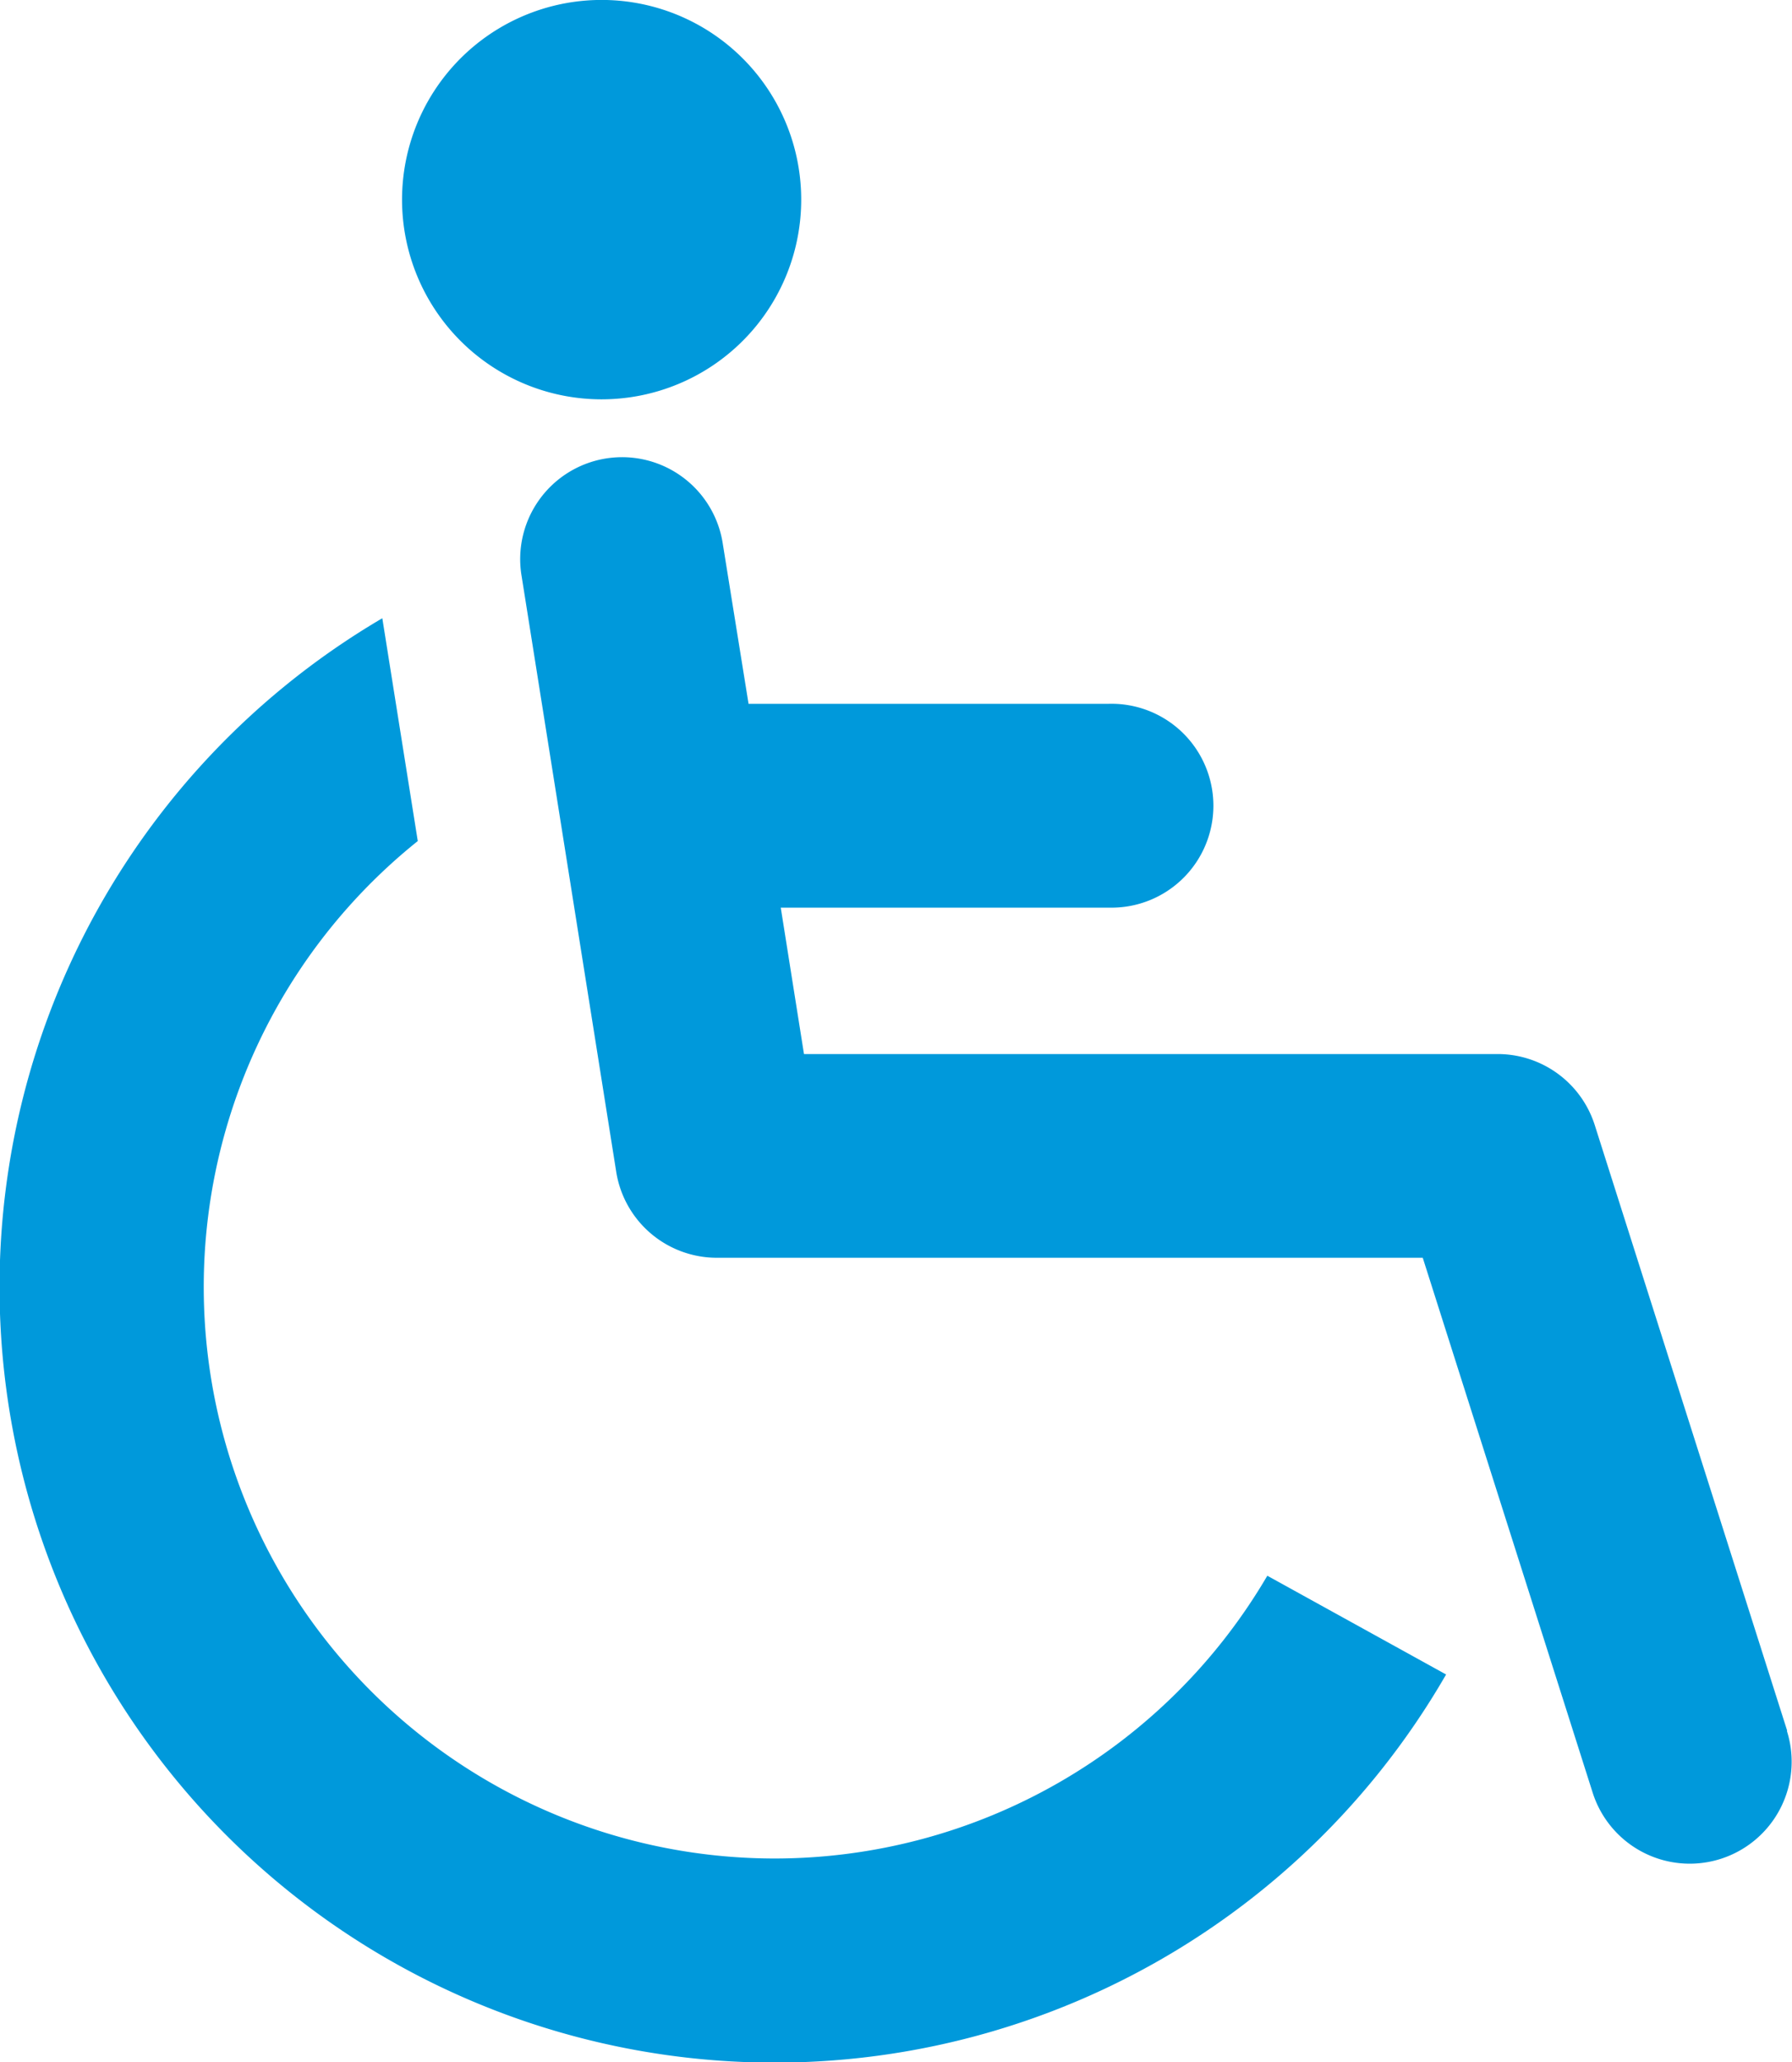
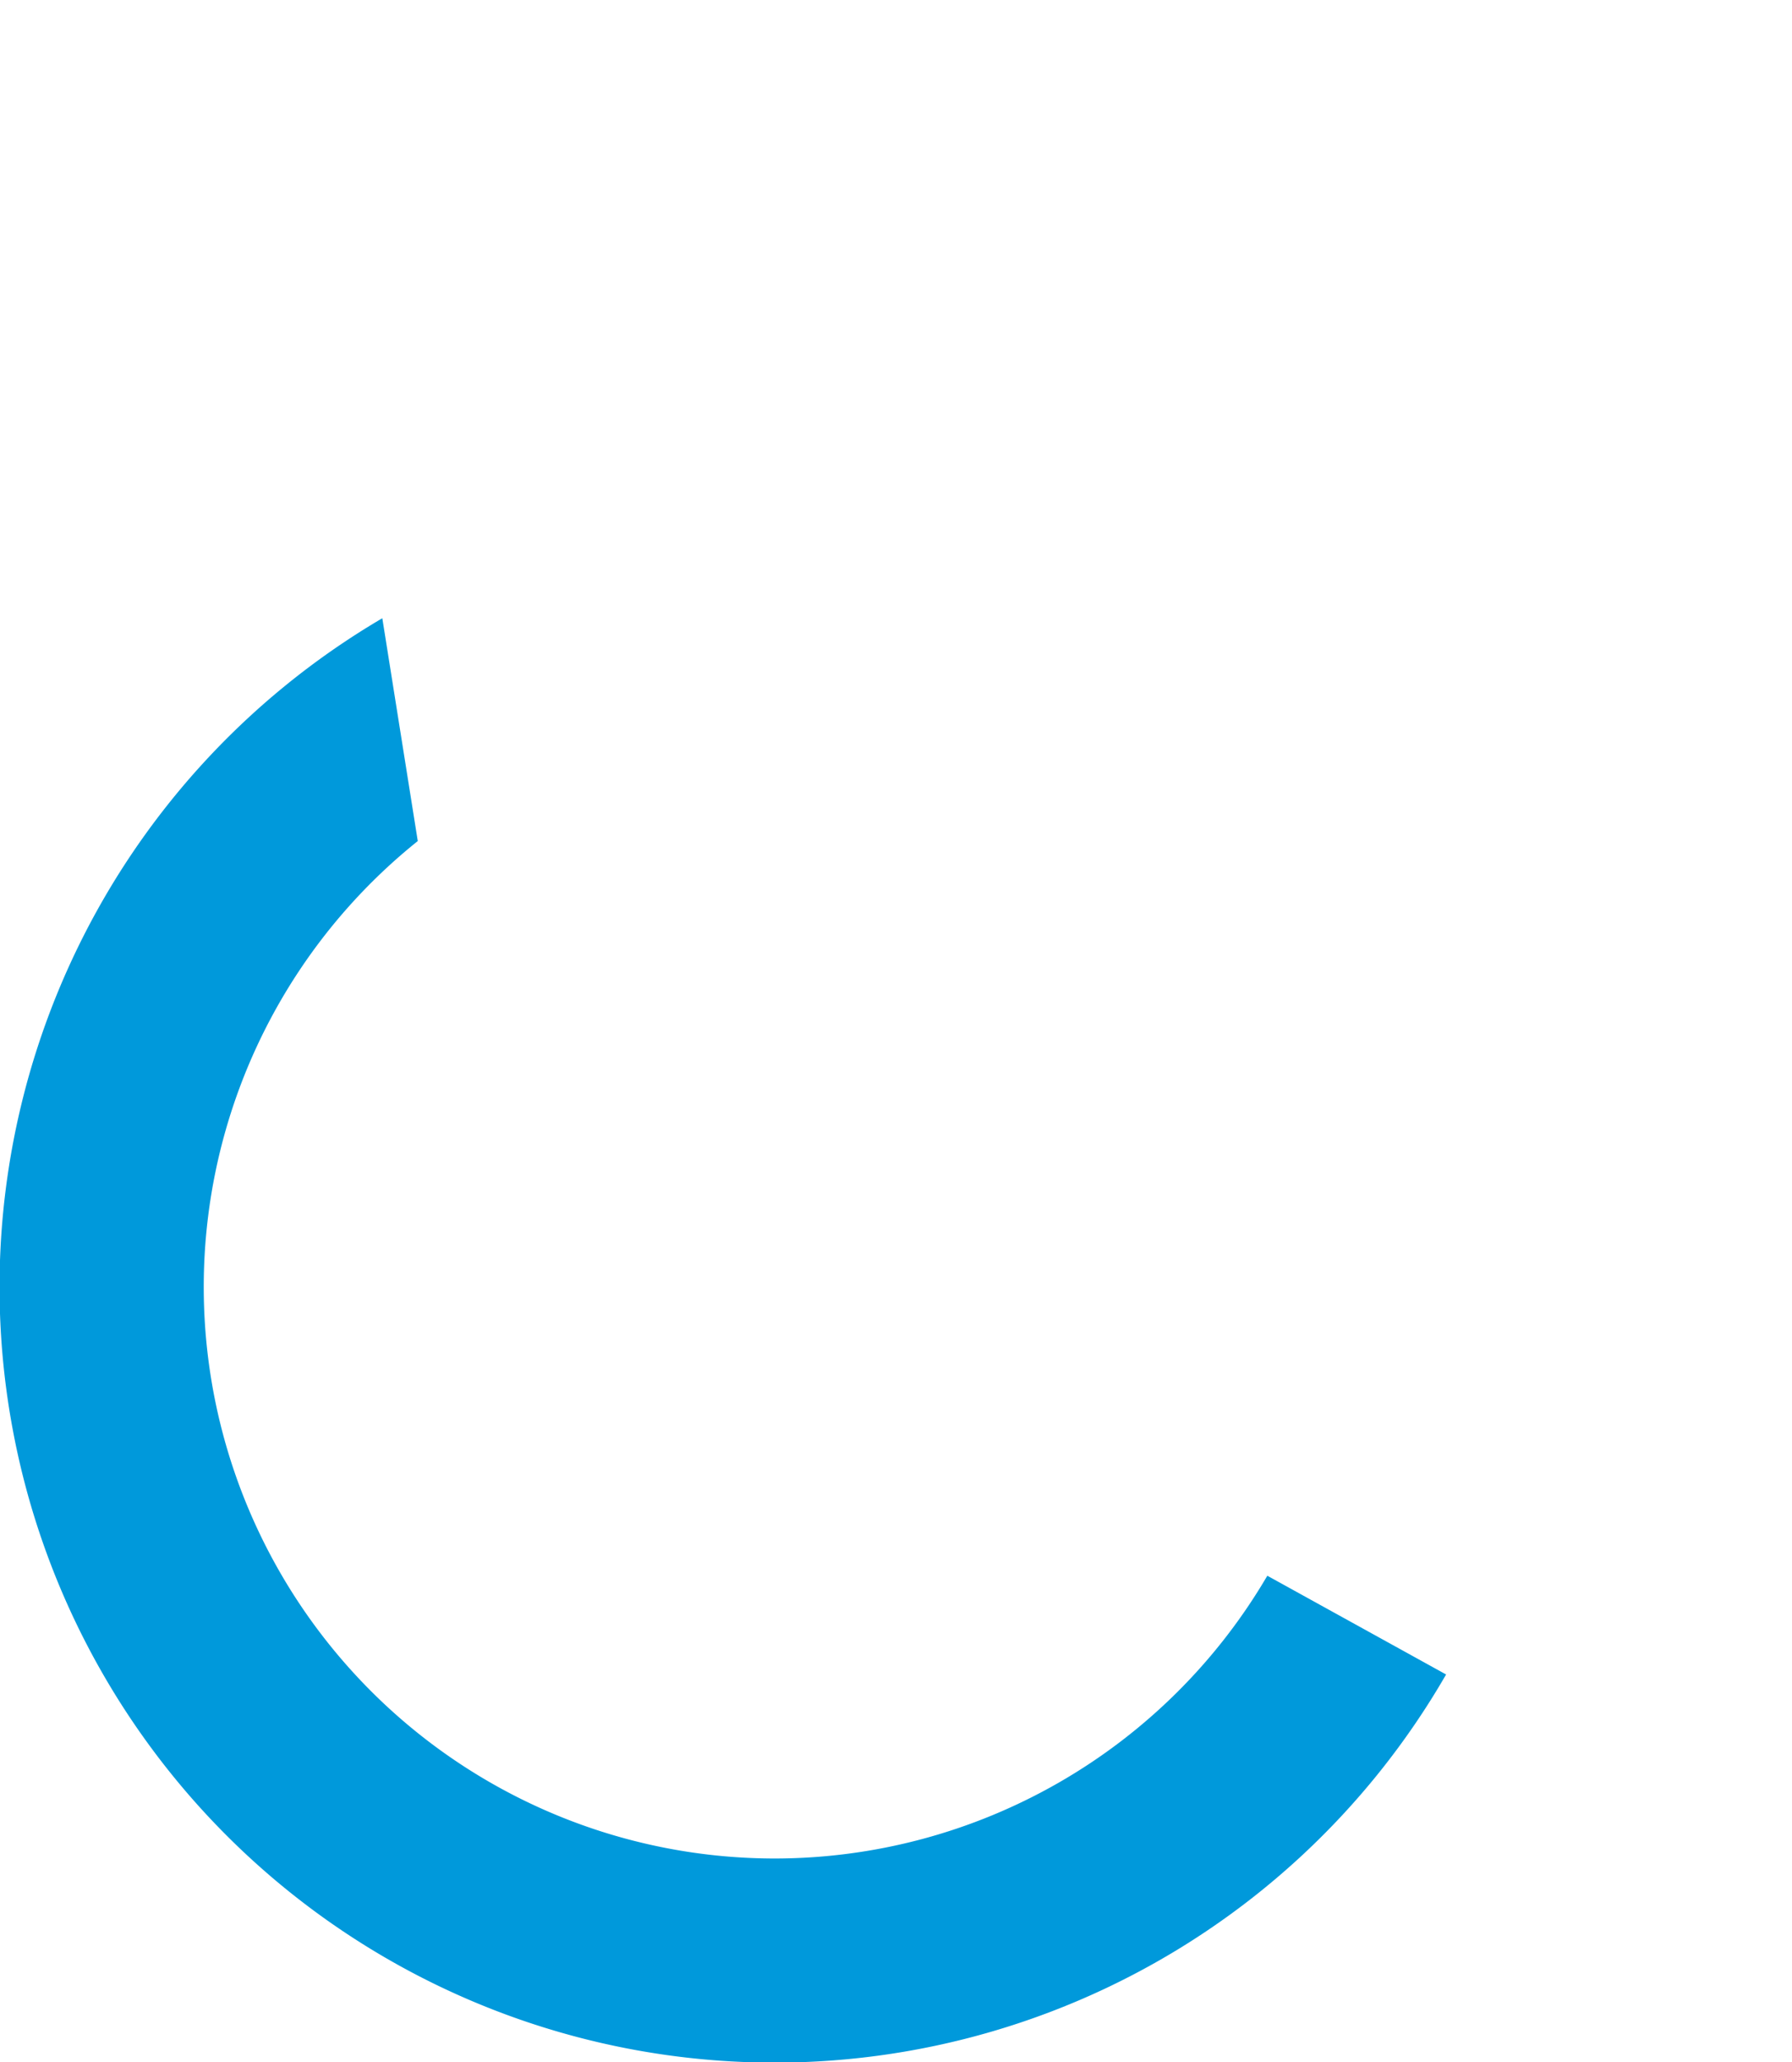
<svg xmlns="http://www.w3.org/2000/svg" width="30.322" height="34.876" viewBox="0 0 30.322 34.876">
  <g id="グループ_720" data-name="グループ 720" transform="translate(-499.495 -187.692)">
-     <path id="パス_921" data-name="パス 921" d="M511.429,194.445a3.377,3.377,0,1,0-3.376-3.376A3.376,3.376,0,0,0,511.429,194.445Z" transform="translate(-1.755)" fill="#0099db" />
-     <path id="パス_922" data-name="パス 922" d="M532.009,218.963l-3.257-10.245a1.724,1.724,0,0,0-1.643-1.2H515.372l-.393-2.476h5.555a1.724,1.724,0,1,0,0-3.447h-6.1L514,198.9a1.724,1.724,0,1,0-3.405.541l1.6,10.069a1.724,1.724,0,0,0,1.7,1.453h11.947l2.875,9.045a1.724,1.724,0,0,0,3.286-1.045Z" transform="translate(-2.273 -2.001)" fill="#0099db" />
+     <path id="パス_921" data-name="パス 921" d="M511.429,194.445A3.376,3.376,0,0,0,511.429,194.445Z" transform="translate(-1.755)" fill="#0099db" />
    <path id="パス_923" data-name="パス 923" d="M512.614,221.819a9.664,9.664,0,0,1-6.05-17.206l-.6-3.768a13.115,13.115,0,1,0,18,17.862l-3.025-1.67A9.666,9.666,0,0,1,512.614,221.819Z" transform="translate(0 -2.698)" fill="#0099db" />
  </g>
</svg>